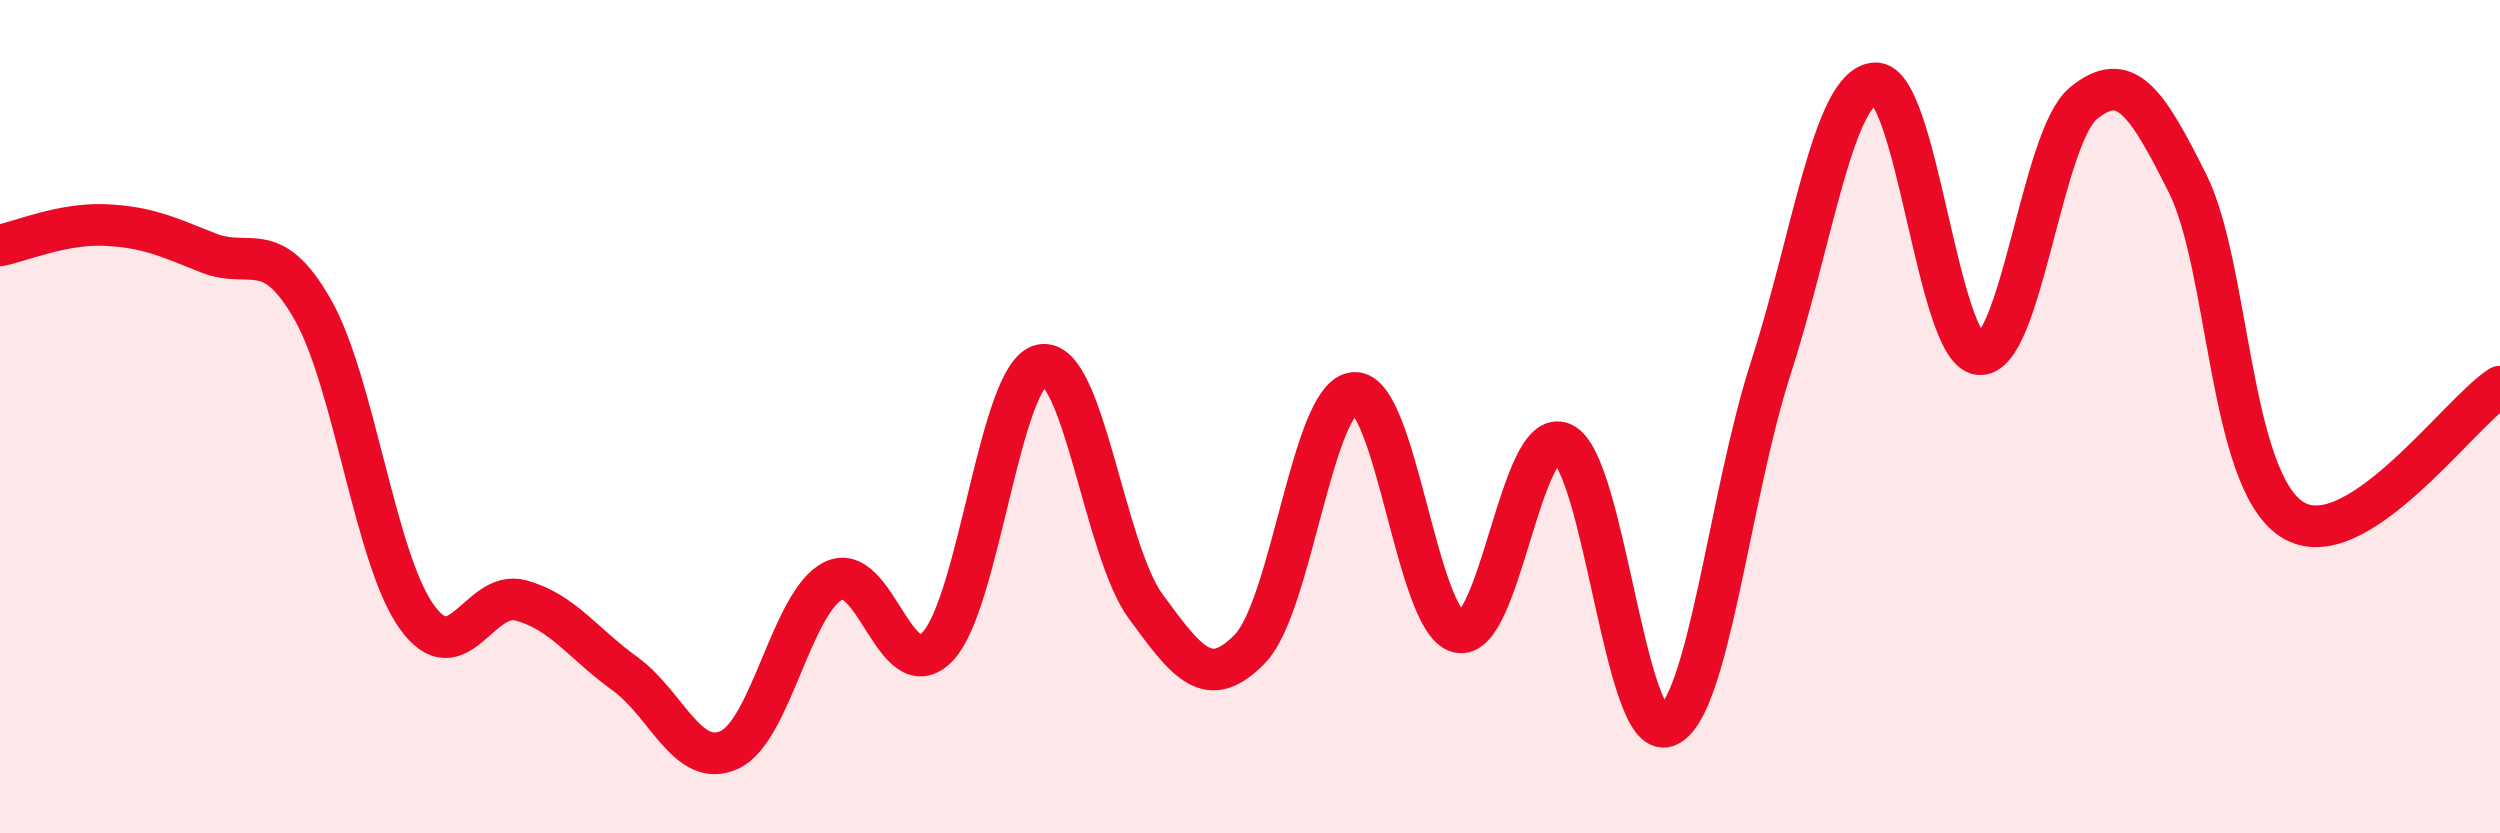
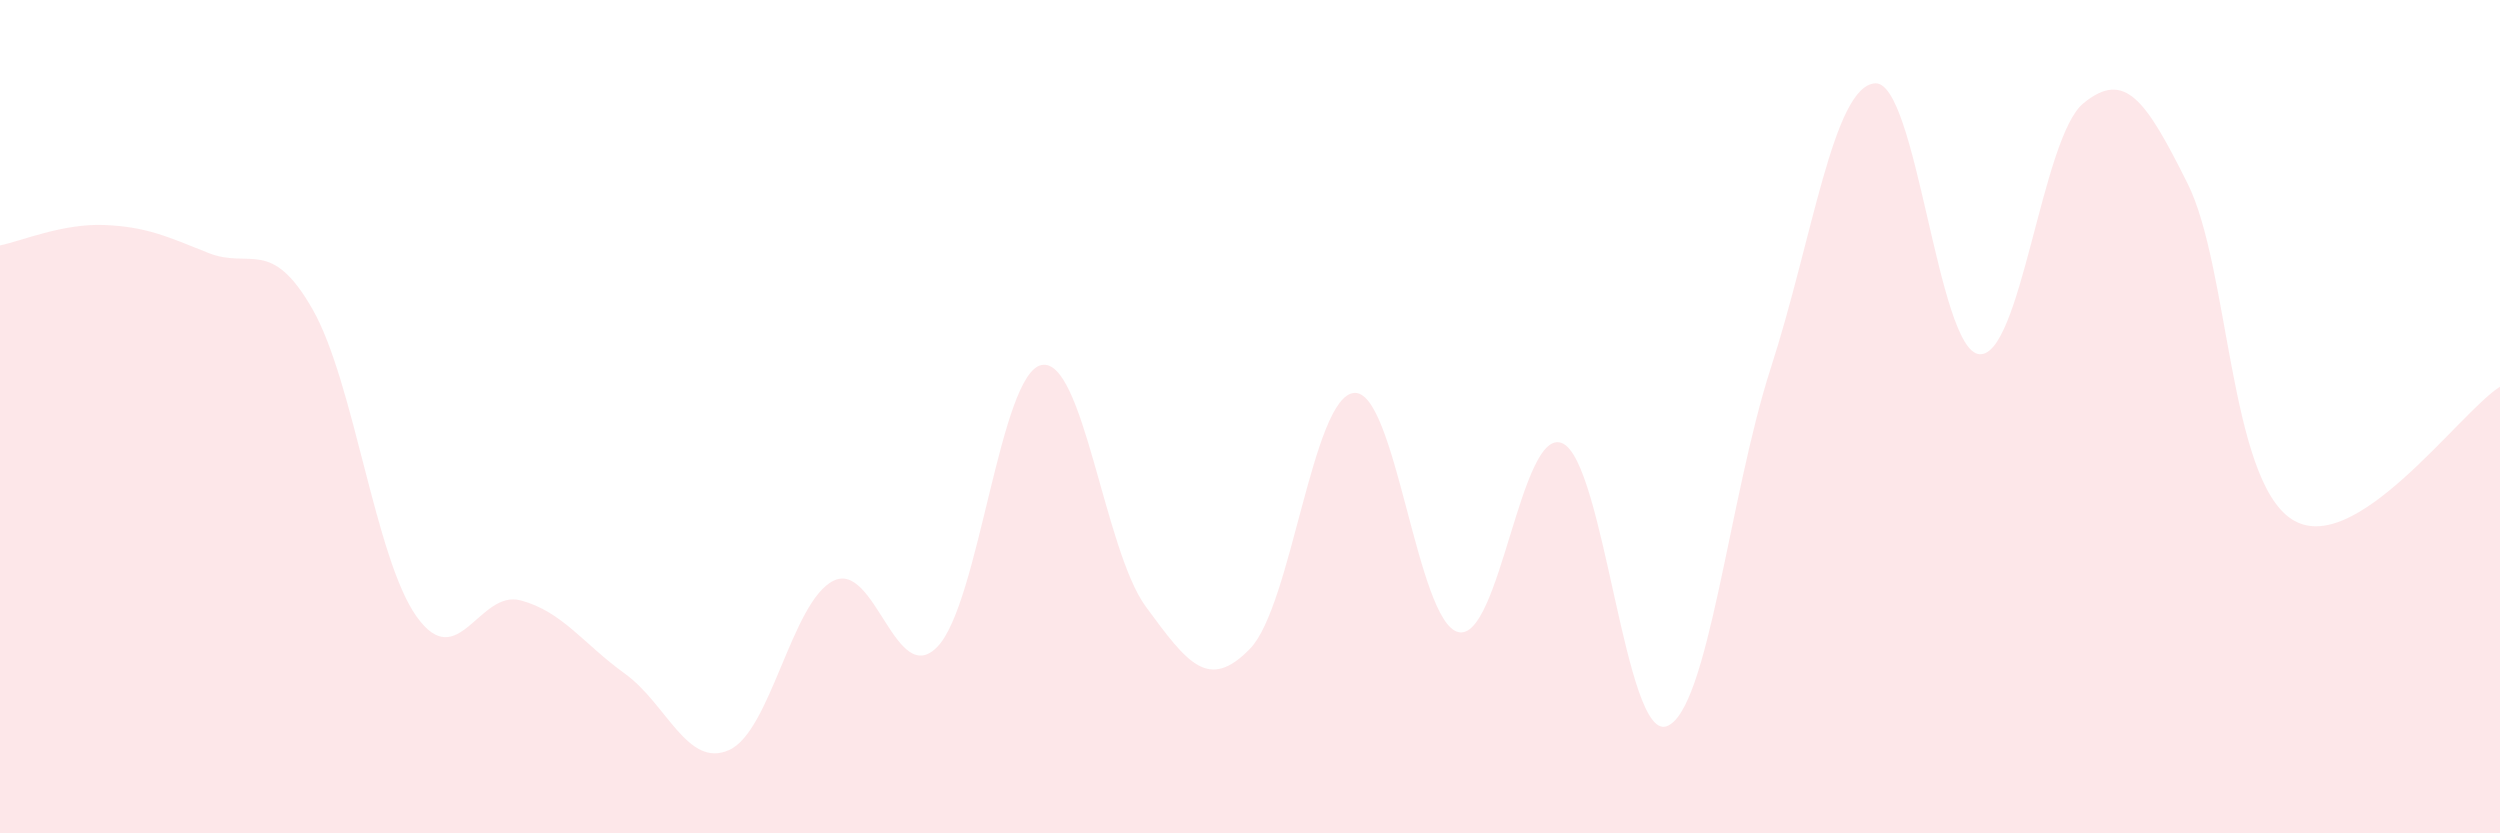
<svg xmlns="http://www.w3.org/2000/svg" width="60" height="20" viewBox="0 0 60 20">
  <path d="M 0,5.89 C 0.5,5.79 1.5,5.36 2.5,5.4 C 3.5,5.44 4,5.67 5,6.07 C 6,6.47 6.5,5.67 7.5,7.42 C 8.5,9.17 9,13.4 10,14.8 C 11,16.2 11.5,14.14 12.5,14.41 C 13.5,14.68 14,15.45 15,16.17 C 16,16.89 16.5,18.45 17.5,18 C 18.5,17.55 19,14.44 20,13.94 C 21,13.44 21.5,16.56 22.5,15.52 C 23.5,14.48 24,8.95 25,8.76 C 26,8.57 26.5,13.2 27.5,14.56 C 28.5,15.92 29,16.6 30,15.57 C 31,14.54 31.5,9.51 32.5,9.43 C 33.5,9.35 34,14.93 35,15.17 C 36,15.41 36.5,10.19 37.5,10.64 C 38.5,11.09 39,17.79 40,17.43 C 41,17.07 41.5,11.92 42.5,8.83 C 43.5,5.74 44,2.07 45,2 C 46,1.93 46.5,8.4 47.5,8.5 C 48.5,8.6 49,3.3 50,2.48 C 51,1.66 51.5,2.4 52.5,4.4 C 53.5,6.4 53.5,11.48 55,12.46 C 56.5,13.44 59,9.92 60,9.28L60 20L0 20Z" fill="#EB0A25" opacity="0.1" stroke-linecap="round" stroke-linejoin="round" />
-   <path d="M 0,5.89 C 0.5,5.79 1.5,5.36 2.5,5.4 C 3.5,5.44 4,5.67 5,6.07 C 6,6.47 6.5,5.67 7.5,7.42 C 8.5,9.17 9,13.4 10,14.8 C 11,16.2 11.5,14.14 12.5,14.41 C 13.5,14.68 14,15.45 15,16.17 C 16,16.89 16.5,18.45 17.5,18 C 18.5,17.55 19,14.44 20,13.94 C 21,13.44 21.5,16.56 22.5,15.52 C 23.5,14.48 24,8.95 25,8.76 C 26,8.57 26.5,13.2 27.5,14.56 C 28.5,15.92 29,16.6 30,15.57 C 31,14.54 31.5,9.51 32.5,9.43 C 33.5,9.35 34,14.93 35,15.17 C 36,15.41 36.5,10.19 37.5,10.64 C 38.5,11.09 39,17.79 40,17.43 C 41,17.07 41.5,11.92 42.5,8.83 C 43.5,5.74 44,2.07 45,2 C 46,1.93 46.5,8.4 47.5,8.5 C 48.5,8.6 49,3.3 50,2.48 C 51,1.66 51.5,2.4 52.5,4.4 C 53.5,6.4 53.5,11.48 55,12.46 C 56.5,13.44 59,9.92 60,9.28" stroke="#EB0A25" stroke-width="1" fill="none" stroke-linecap="round" stroke-linejoin="round" />
</svg>